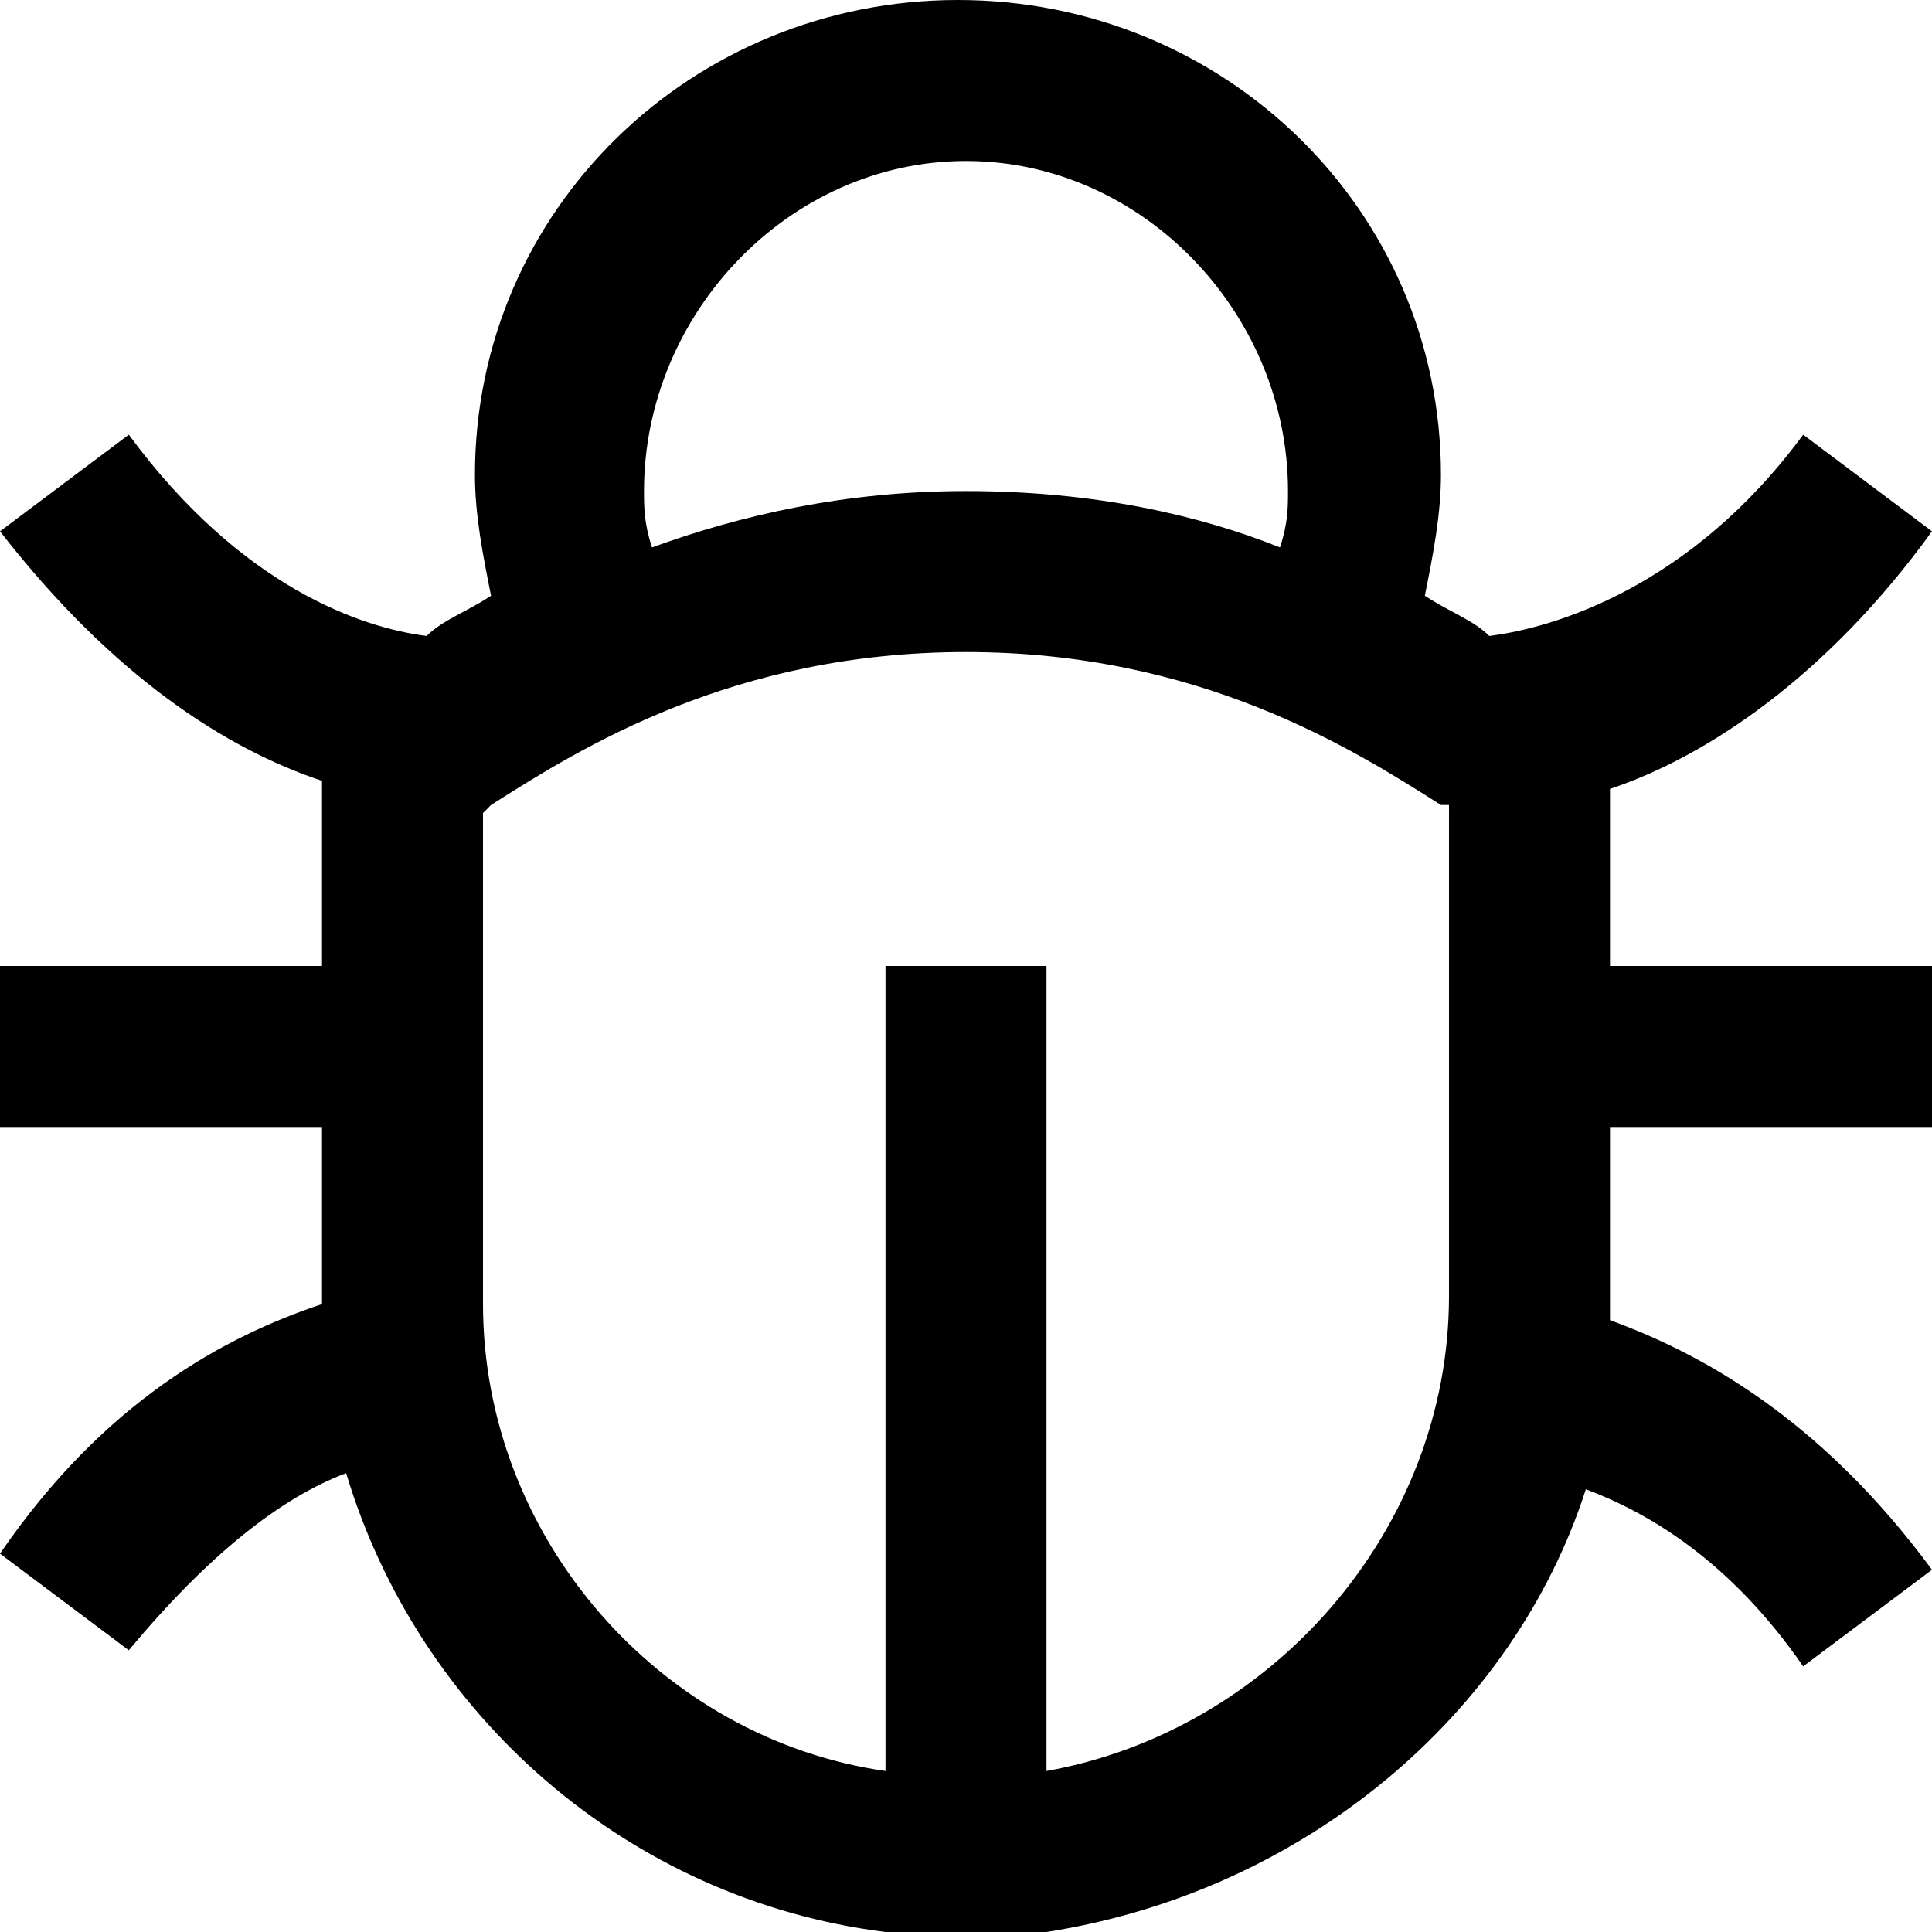
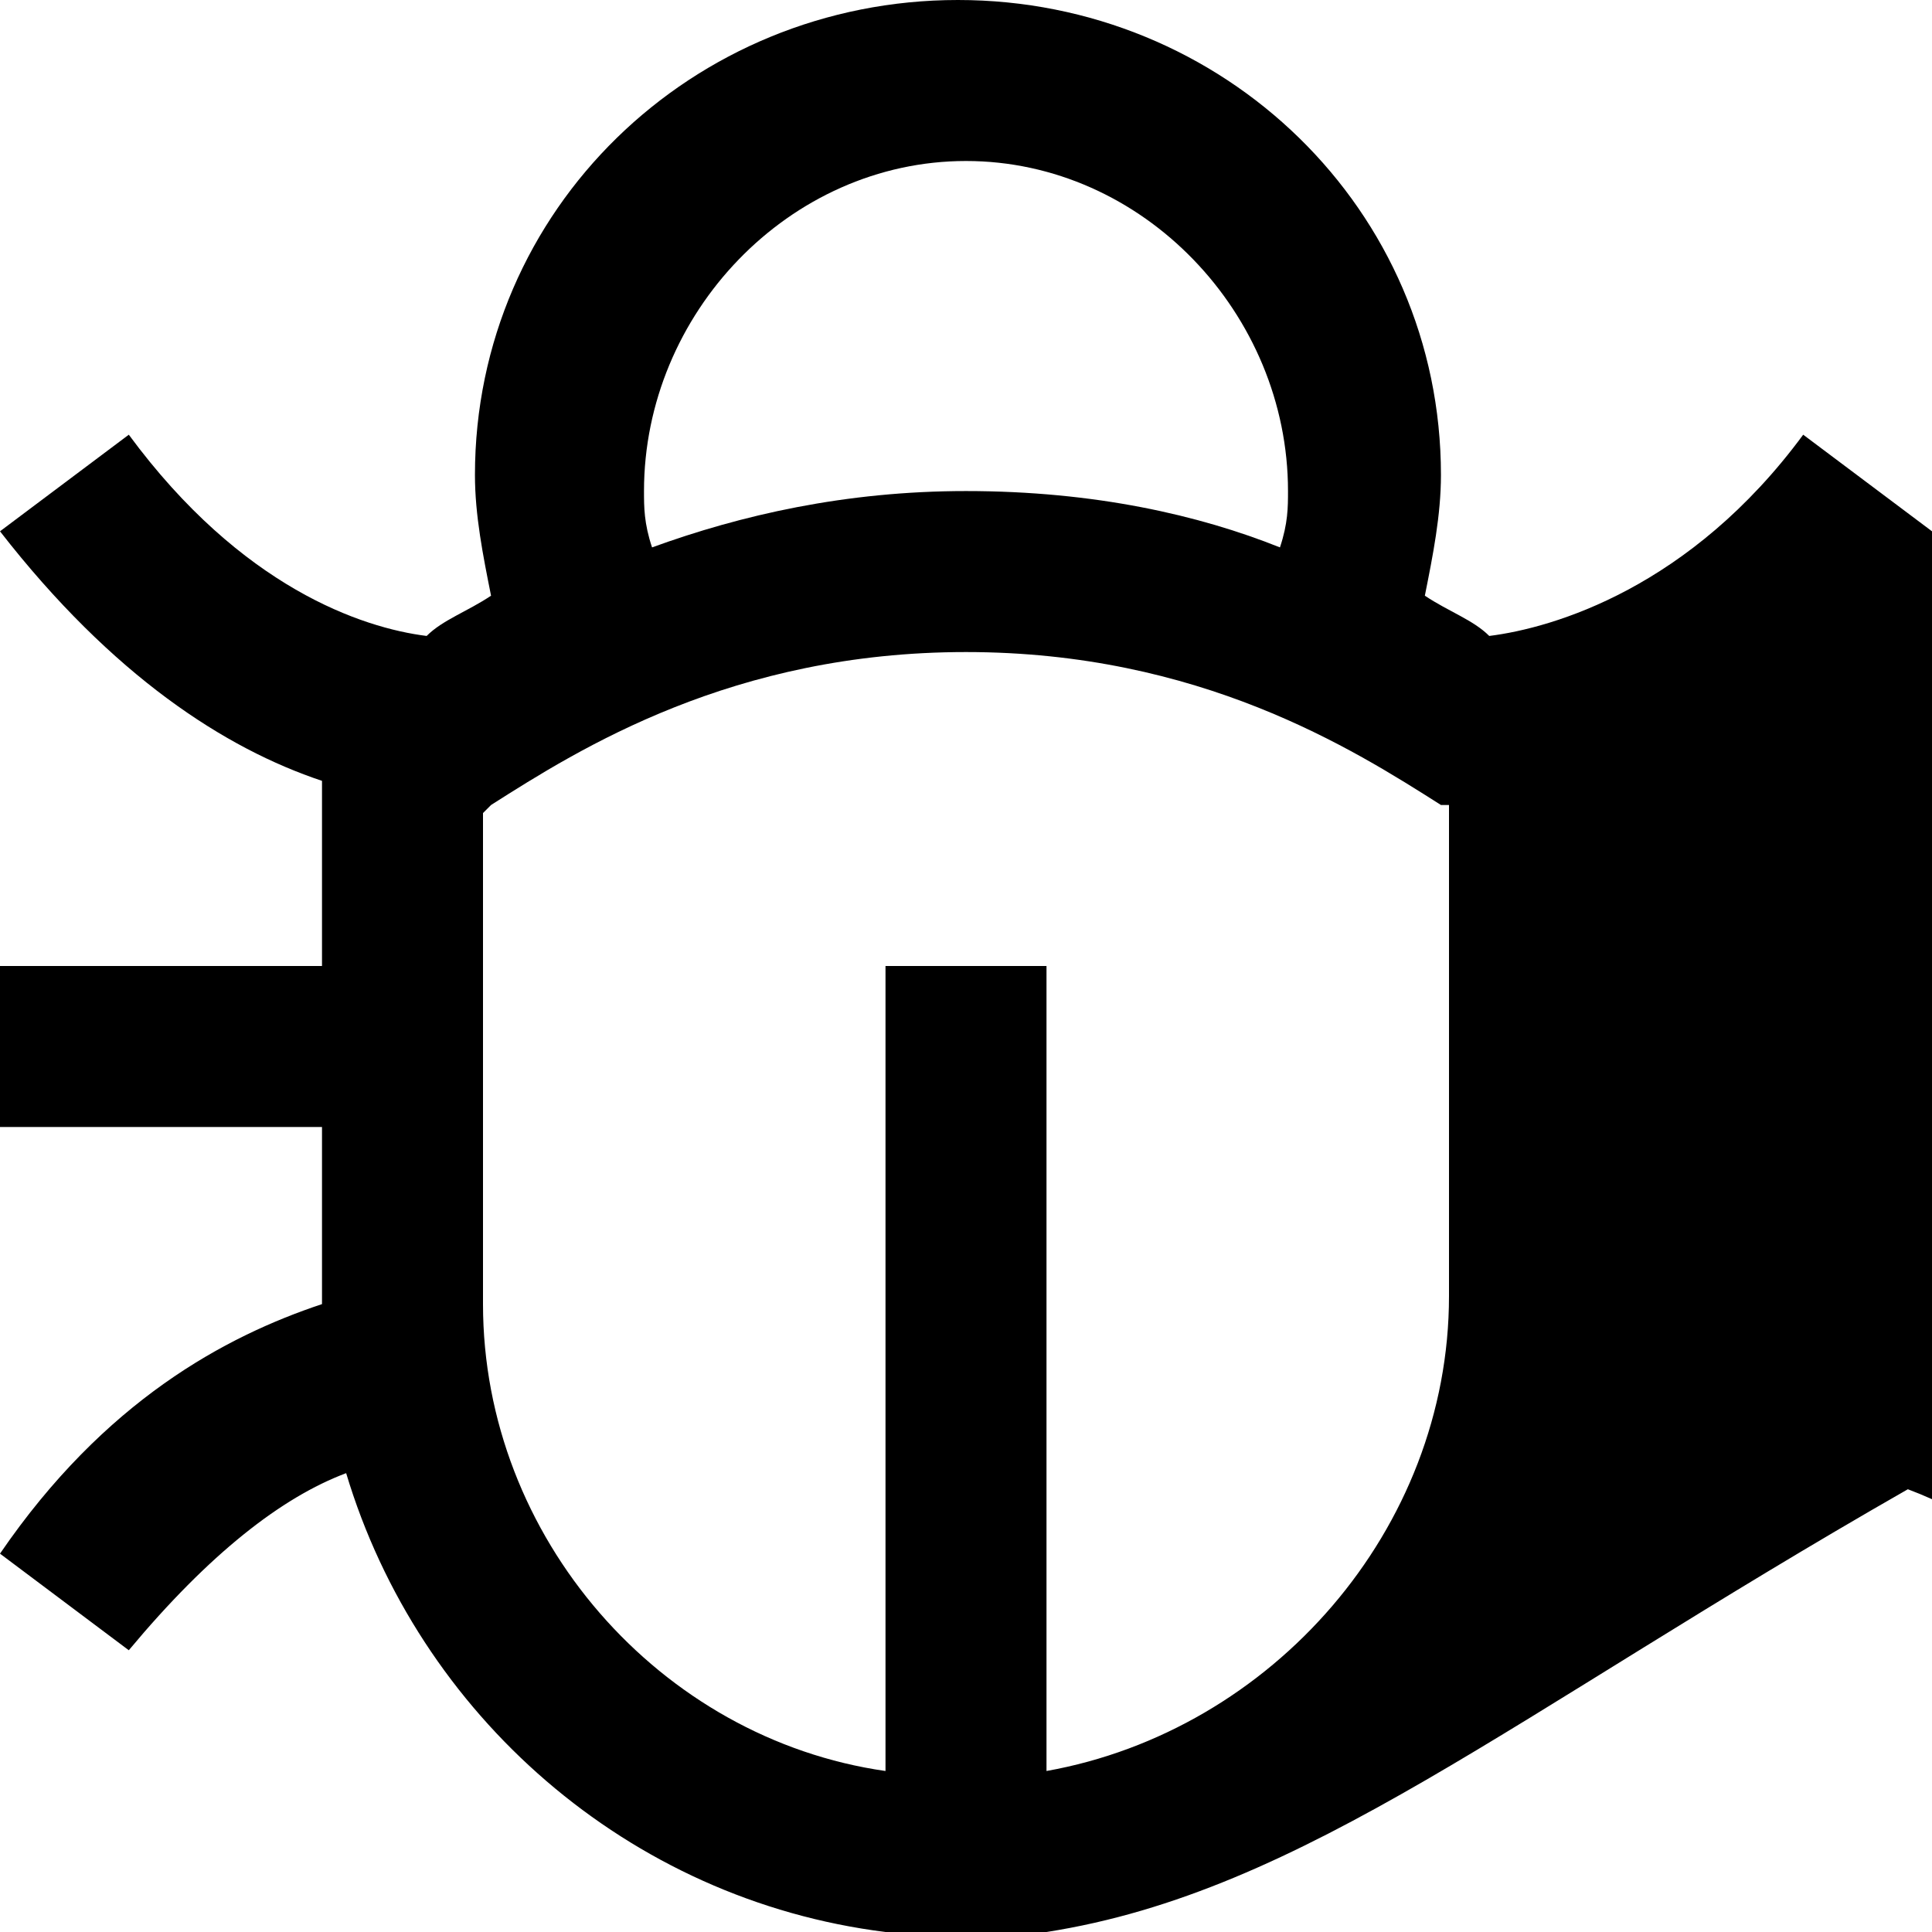
<svg xmlns="http://www.w3.org/2000/svg" fill="#000000" height="800px" width="800px" version="1.1" id="XMLID_118_" viewBox="0 0 24 24" xml:space="preserve">
  <g id="defect">
    <g>
-       <path d="M13,24h-2l0,0c-3.2-0.4-5.8-2.7-6.7-5.7c-0.8,0.3-1.7,1-2.7,2.2L0,19.3c1.3-1.9,2.8-2.7,4-3.1c0-0.1,0-0.2,0-0.3V14H0v-2    h4V9.7C2.8,9.3,1.4,8.4,0,6.6l1.6-1.2C3,7.3,4.5,7.8,5.3,7.9c0.2-0.2,0.5-0.3,0.8-0.5C6,6.9,5.9,6.4,5.9,5.9c0-3.3,2.7-5.9,6-5.9    s6,2.6,6,5.9c0,0.5-0.1,1-0.2,1.5c0.3,0.2,0.6,0.3,0.8,0.5c0.8-0.1,2.5-0.6,3.9-2.5L24,6.6c-1.3,1.8-2.8,2.8-4,3.2V12h4v2h-4v2.1    c0,0.1,0,0.2,0,0.3c1.1,0.4,2.6,1.2,4,3.1l-1.6,1.2c-0.9-1.3-1.9-1.9-2.7-2.2C18.8,21.3,16.2,23.5,13,24L13,24z M6,10.1v6.1    c0,2.9,2.2,5.4,5,5.8V12h2v10c2.8-0.5,5-3,5-5.9V10h-0.1v0c-1.1-0.7-3-1.9-5.9-1.9l0,0c-2.9,0-4.8,1.2-5.9,1.9L6,10.1    C6.1,10.1,6,10.1,6,10.1z M12,6.1L12,6.1c1.6,0,2.9,0.3,3.9,0.7C16,6.5,16,6.3,16,6.1C16,3.9,14.2,2,12,2S8,3.9,8,6.1    c0,0.2,0,0.4,0.1,0.7C9.2,6.4,10.5,6.1,12,6.1z" />
+       <path d="M13,24h-2l0,0c-3.2-0.4-5.8-2.7-6.7-5.7c-0.8,0.3-1.7,1-2.7,2.2L0,19.3c1.3-1.9,2.8-2.7,4-3.1c0-0.1,0-0.2,0-0.3V14H0v-2    h4V9.7C2.8,9.3,1.4,8.4,0,6.6l1.6-1.2C3,7.3,4.5,7.8,5.3,7.9c0.2-0.2,0.5-0.3,0.8-0.5C6,6.9,5.9,6.4,5.9,5.9c0-3.3,2.7-5.9,6-5.9    s6,2.6,6,5.9c0,0.5-0.1,1-0.2,1.5c0.3,0.2,0.6,0.3,0.8,0.5c0.8-0.1,2.5-0.6,3.9-2.5L24,6.6V12h4v2h-4v2.1    c0,0.1,0,0.2,0,0.3c1.1,0.4,2.6,1.2,4,3.1l-1.6,1.2c-0.9-1.3-1.9-1.9-2.7-2.2C18.8,21.3,16.2,23.5,13,24L13,24z M6,10.1v6.1    c0,2.9,2.2,5.4,5,5.8V12h2v10c2.8-0.5,5-3,5-5.9V10h-0.1v0c-1.1-0.7-3-1.9-5.9-1.9l0,0c-2.9,0-4.8,1.2-5.9,1.9L6,10.1    C6.1,10.1,6,10.1,6,10.1z M12,6.1L12,6.1c1.6,0,2.9,0.3,3.9,0.7C16,6.5,16,6.3,16,6.1C16,3.9,14.2,2,12,2S8,3.9,8,6.1    c0,0.2,0,0.4,0.1,0.7C9.2,6.4,10.5,6.1,12,6.1z" />
    </g>
  </g>
</svg>